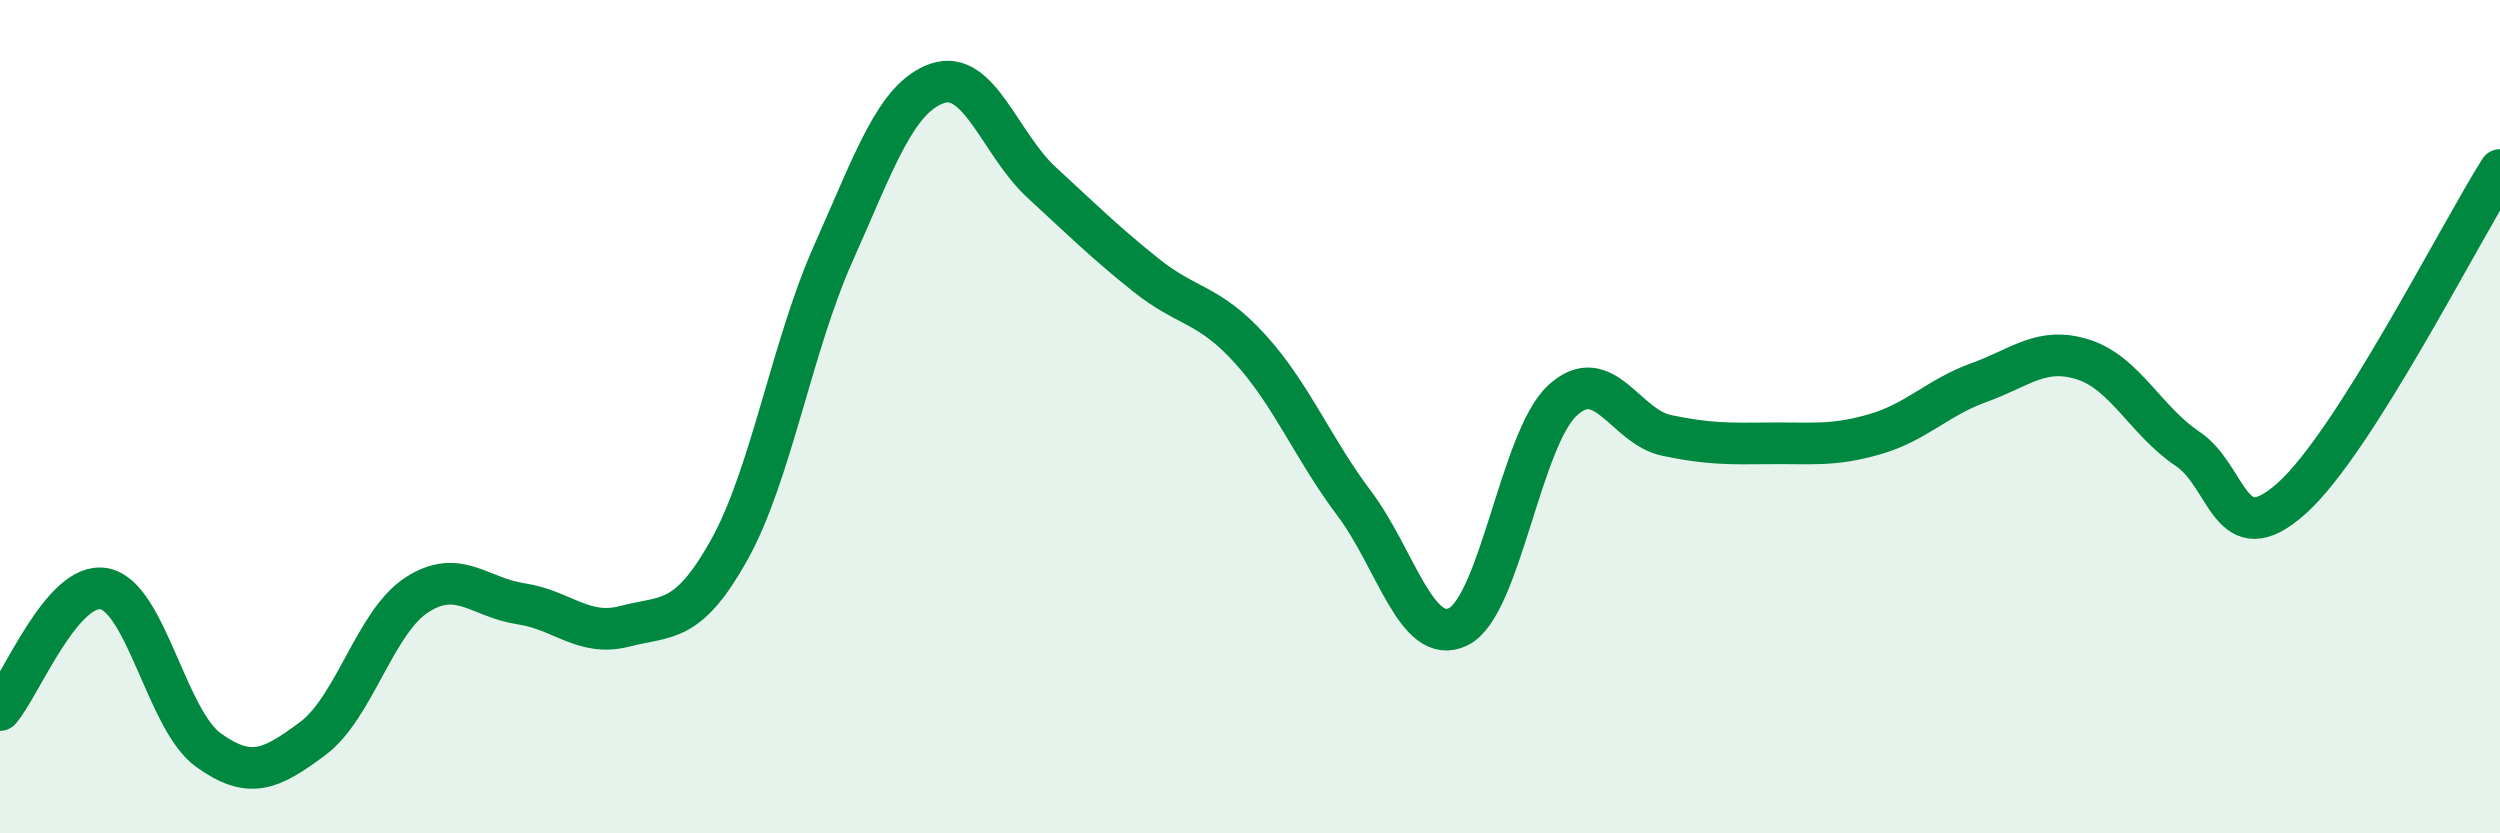
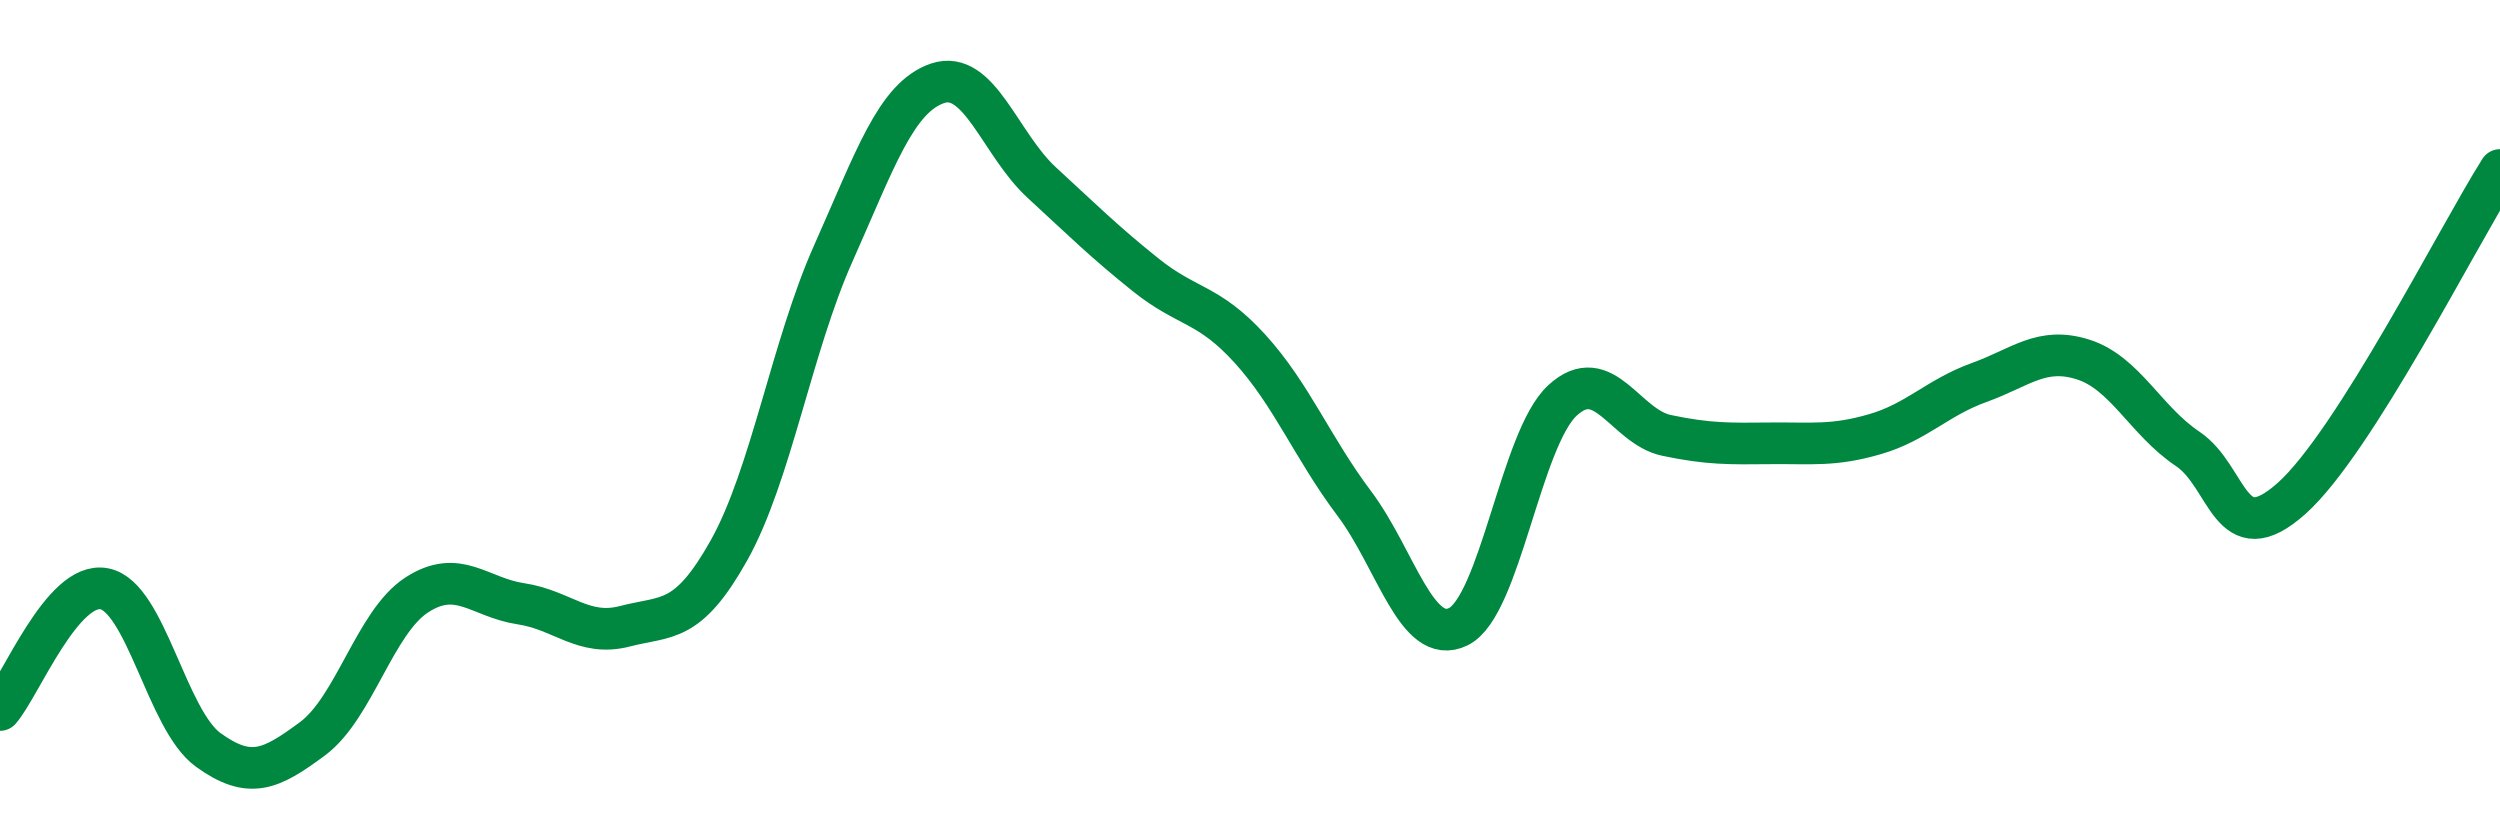
<svg xmlns="http://www.w3.org/2000/svg" width="60" height="20" viewBox="0 0 60 20">
-   <path d="M 0,17.04 C 0.5,16.46 1.5,13.94 2.5,14.13 C 3.5,14.32 4,17.28 5,18 C 6,18.72 6.5,18.47 7.5,17.73 C 8.5,16.99 9,14.93 10,14.28 C 11,13.63 11.5,14.34 12.5,14.49 C 13.5,14.64 14,15.29 15,15.03 C 16,14.77 16.5,14.99 17.5,13.2 C 18.5,11.41 19,8.32 20,6.08 C 21,3.84 21.5,2.34 22.5,2 C 23.5,1.66 24,3.46 25,4.38 C 26,5.3 26.5,5.8 27.5,6.6 C 28.5,7.4 29,7.27 30,8.37 C 31,9.47 31.5,10.75 32.5,12.08 C 33.5,13.41 34,15.53 35,15.04 C 36,14.55 36.5,10.53 37.5,9.61 C 38.5,8.69 39,10.24 40,10.45 C 41,10.66 41.5,10.65 42.5,10.64 C 43.5,10.63 44,10.71 45,10.42 C 46,10.13 46.5,9.54 47.5,9.18 C 48.5,8.82 49,8.31 50,8.63 C 51,8.95 51.5,10.1 52.5,10.77 C 53.5,11.44 53.5,13.3 55,11.96 C 56.5,10.62 59,5.66 60,4.08L60 20L0 20Z" fill="#008740" opacity="0.1" stroke-linecap="round" stroke-linejoin="round" />
  <path d="M 0,17.04 C 0.5,16.46 1.5,13.94 2.5,14.13 C 3.5,14.32 4,17.28 5,18 C 6,18.72 6.5,18.47 7.5,17.73 C 8.5,16.99 9,14.93 10,14.28 C 11,13.63 11.5,14.34 12.5,14.49 C 13.5,14.64 14,15.29 15,15.03 C 16,14.77 16.5,14.99 17.5,13.2 C 18.5,11.41 19,8.32 20,6.08 C 21,3.84 21.5,2.34 22.5,2 C 23.5,1.66 24,3.46 25,4.38 C 26,5.3 26.5,5.8 27.5,6.6 C 28.5,7.4 29,7.27 30,8.37 C 31,9.47 31.5,10.75 32.5,12.08 C 33.5,13.41 34,15.53 35,15.04 C 36,14.55 36.5,10.53 37.5,9.61 C 38.5,8.69 39,10.24 40,10.45 C 41,10.66 41.5,10.65 42.5,10.64 C 43.5,10.63 44,10.71 45,10.42 C 46,10.13 46.5,9.54 47.5,9.18 C 48.5,8.82 49,8.31 50,8.63 C 51,8.95 51.5,10.1 52.5,10.77 C 53.5,11.44 53.5,13.3 55,11.96 C 56.5,10.62 59,5.66 60,4.08" stroke="#008740" stroke-width="1" fill="none" stroke-linecap="round" stroke-linejoin="round" />
</svg>